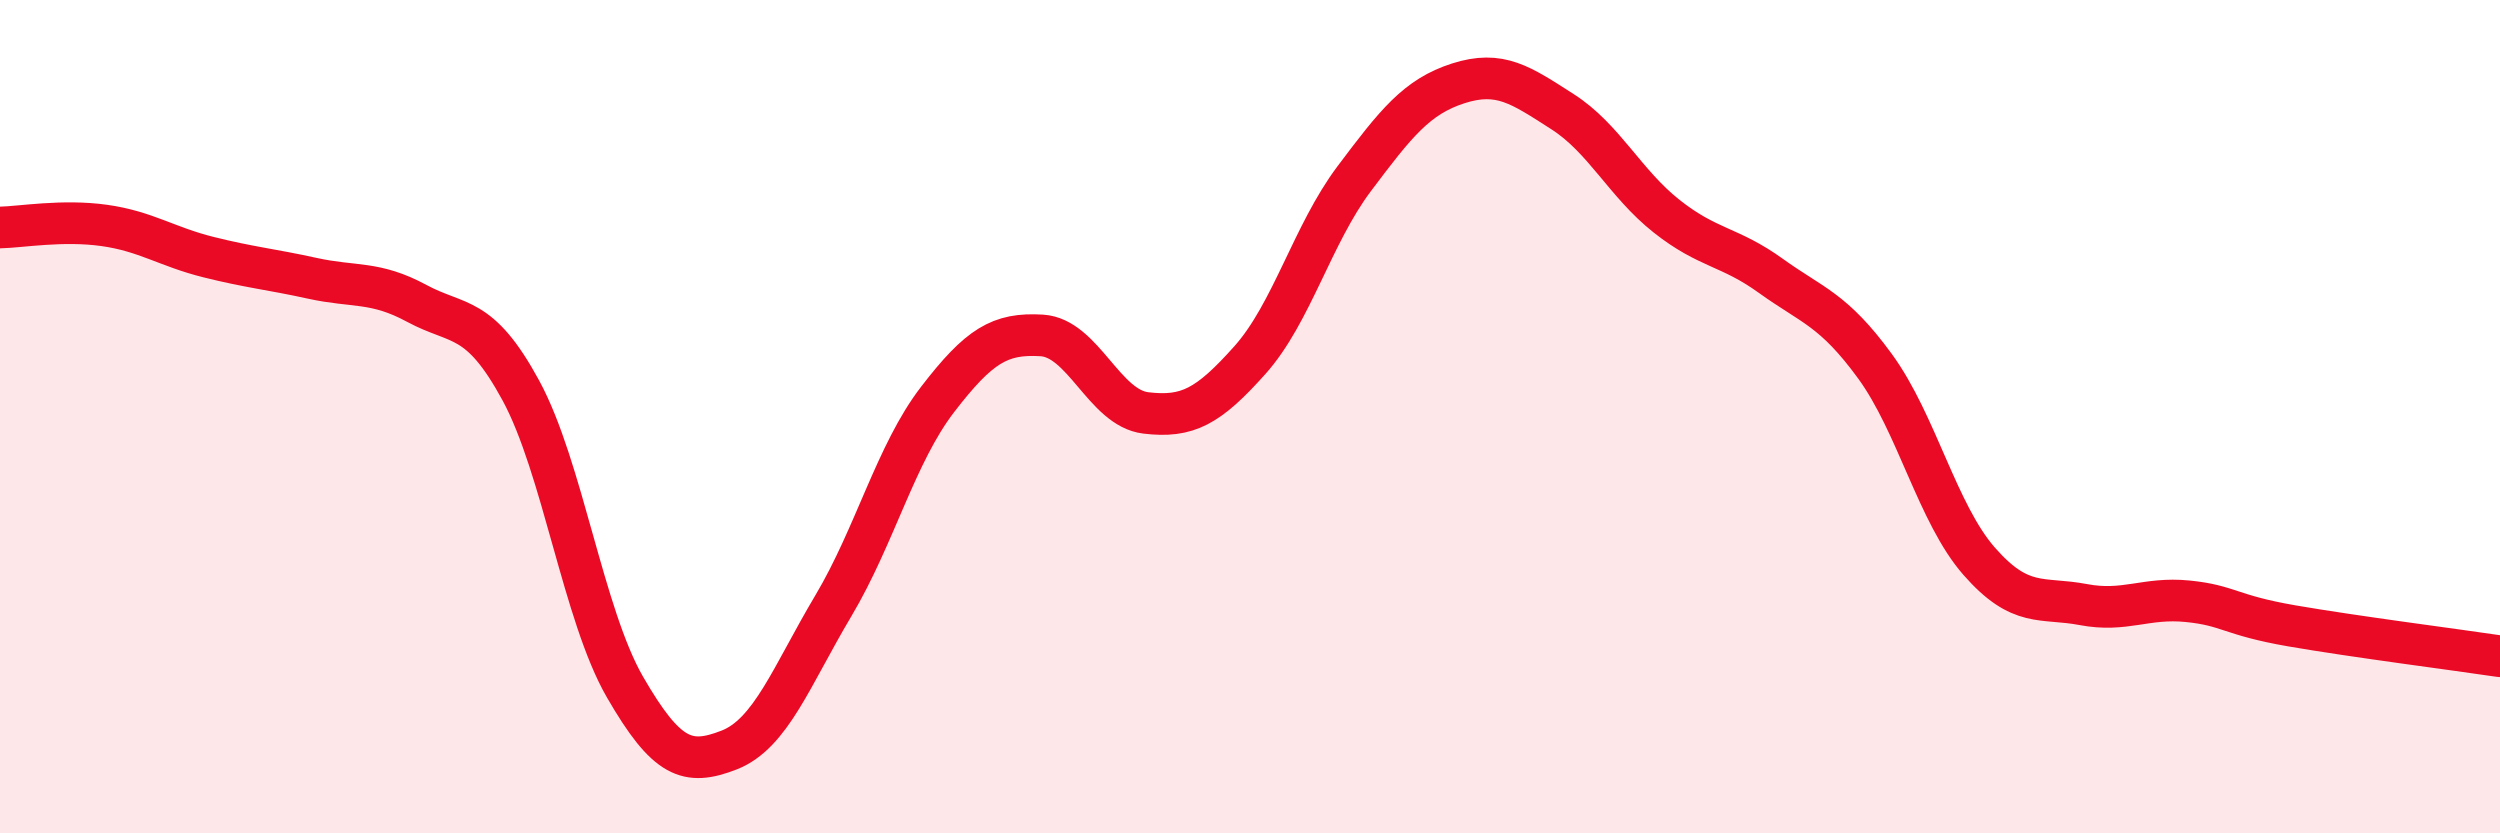
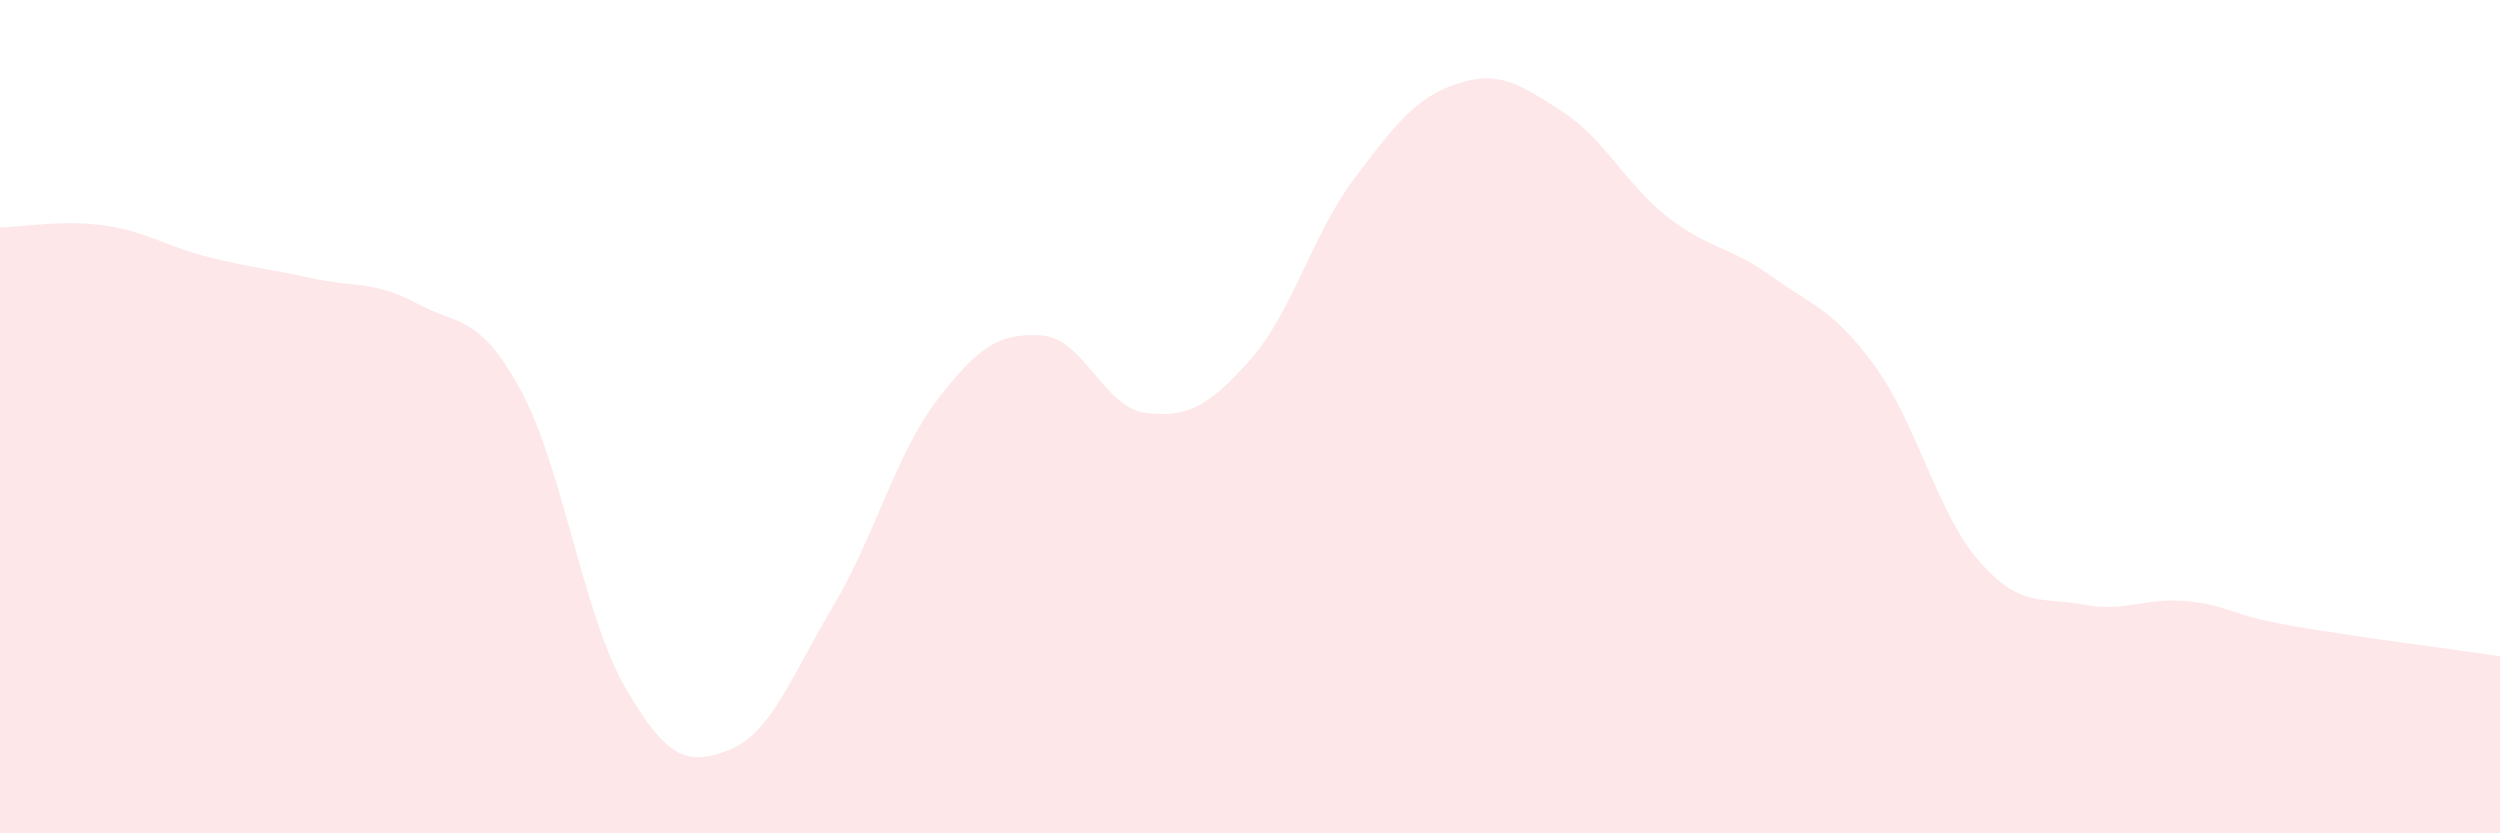
<svg xmlns="http://www.w3.org/2000/svg" width="60" height="20" viewBox="0 0 60 20">
  <path d="M 0,5.46 C 0.5,5.45 1.5,5.27 2.5,5.41 C 3.5,5.55 4,5.92 5,6.17 C 6,6.42 6.5,6.46 7.5,6.68 C 8.5,6.9 9,6.74 10,7.28 C 11,7.82 11.5,7.53 12.5,9.37 C 13.5,11.21 14,14.76 15,16.49 C 16,18.22 16.5,18.39 17.5,18 C 18.5,17.61 19,16.22 20,14.54 C 21,12.86 21.5,10.89 22.5,9.59 C 23.5,8.29 24,7.99 25,8.05 C 26,8.11 26.5,9.79 27.5,9.91 C 28.5,10.03 29,9.76 30,8.64 C 31,7.52 31.5,5.62 32.5,4.29 C 33.5,2.96 34,2.32 35,2 C 36,1.68 36.5,2.04 37.5,2.68 C 38.5,3.32 39,4.4 40,5.19 C 41,5.98 41.5,5.9 42.5,6.62 C 43.5,7.34 44,7.42 45,8.79 C 46,10.16 46.5,12.33 47.5,13.47 C 48.5,14.61 49,14.32 50,14.51 C 51,14.7 51.5,14.33 52.5,14.43 C 53.5,14.53 53.5,14.76 55,15.02 C 56.5,15.28 59,15.6 60,15.75L60 20L0 20Z" fill="#EB0A25" opacity="0.1" stroke-linecap="round" stroke-linejoin="round" />
-   <path d="M 0,5.46 C 0.5,5.45 1.5,5.27 2.5,5.41 C 3.5,5.55 4,5.92 5,6.17 C 6,6.42 6.5,6.46 7.5,6.68 C 8.5,6.9 9,6.74 10,7.28 C 11,7.82 11.5,7.53 12.5,9.37 C 13.5,11.21 14,14.76 15,16.49 C 16,18.22 16.5,18.39 17.5,18 C 18.5,17.61 19,16.22 20,14.54 C 21,12.86 21.5,10.89 22.5,9.59 C 23.5,8.29 24,7.99 25,8.05 C 26,8.11 26.5,9.79 27.5,9.91 C 28.5,10.03 29,9.76 30,8.64 C 31,7.52 31.5,5.62 32.5,4.29 C 33.5,2.96 34,2.32 35,2 C 36,1.68 36.5,2.04 37.5,2.68 C 38.5,3.32 39,4.4 40,5.19 C 41,5.98 41.5,5.9 42.5,6.62 C 43.5,7.34 44,7.42 45,8.79 C 46,10.16 46.5,12.33 47.5,13.47 C 48.5,14.61 49,14.32 50,14.51 C 51,14.7 51.5,14.33 52.5,14.43 C 53.5,14.53 53.5,14.76 55,15.02 C 56.5,15.28 59,15.6 60,15.75" stroke="#EB0A25" stroke-width="1" fill="none" stroke-linecap="round" stroke-linejoin="round" />
</svg>